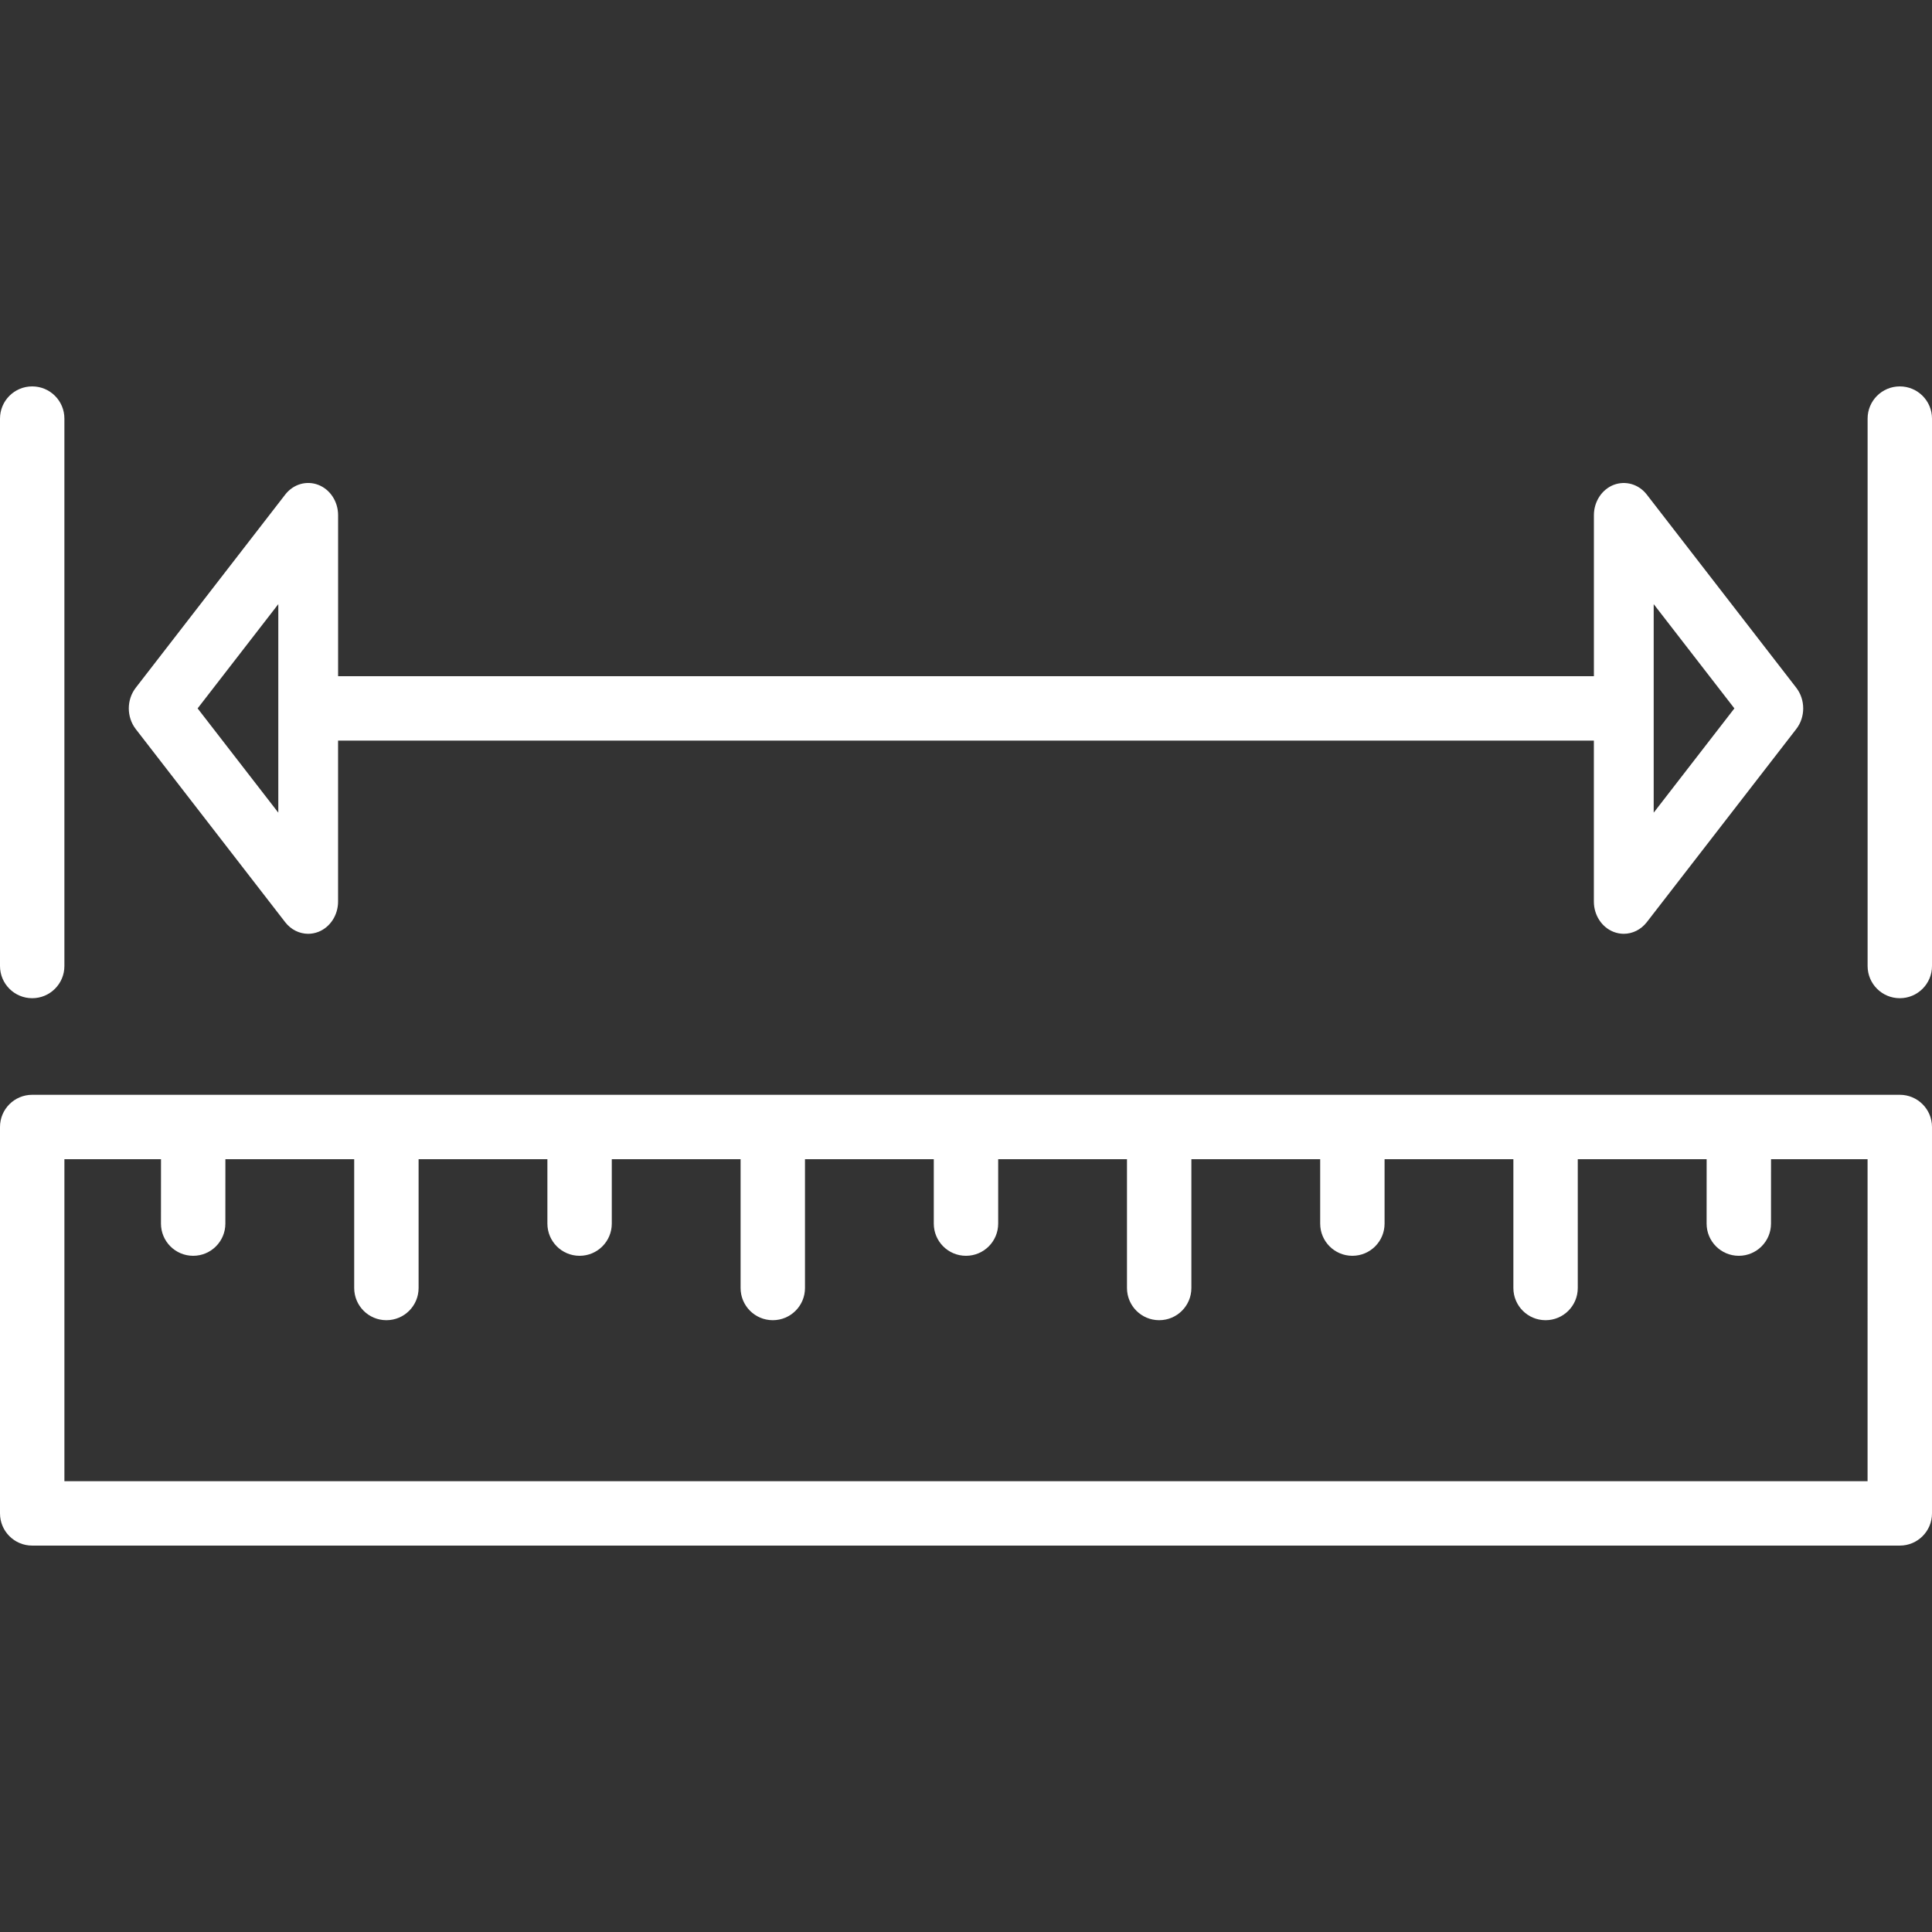
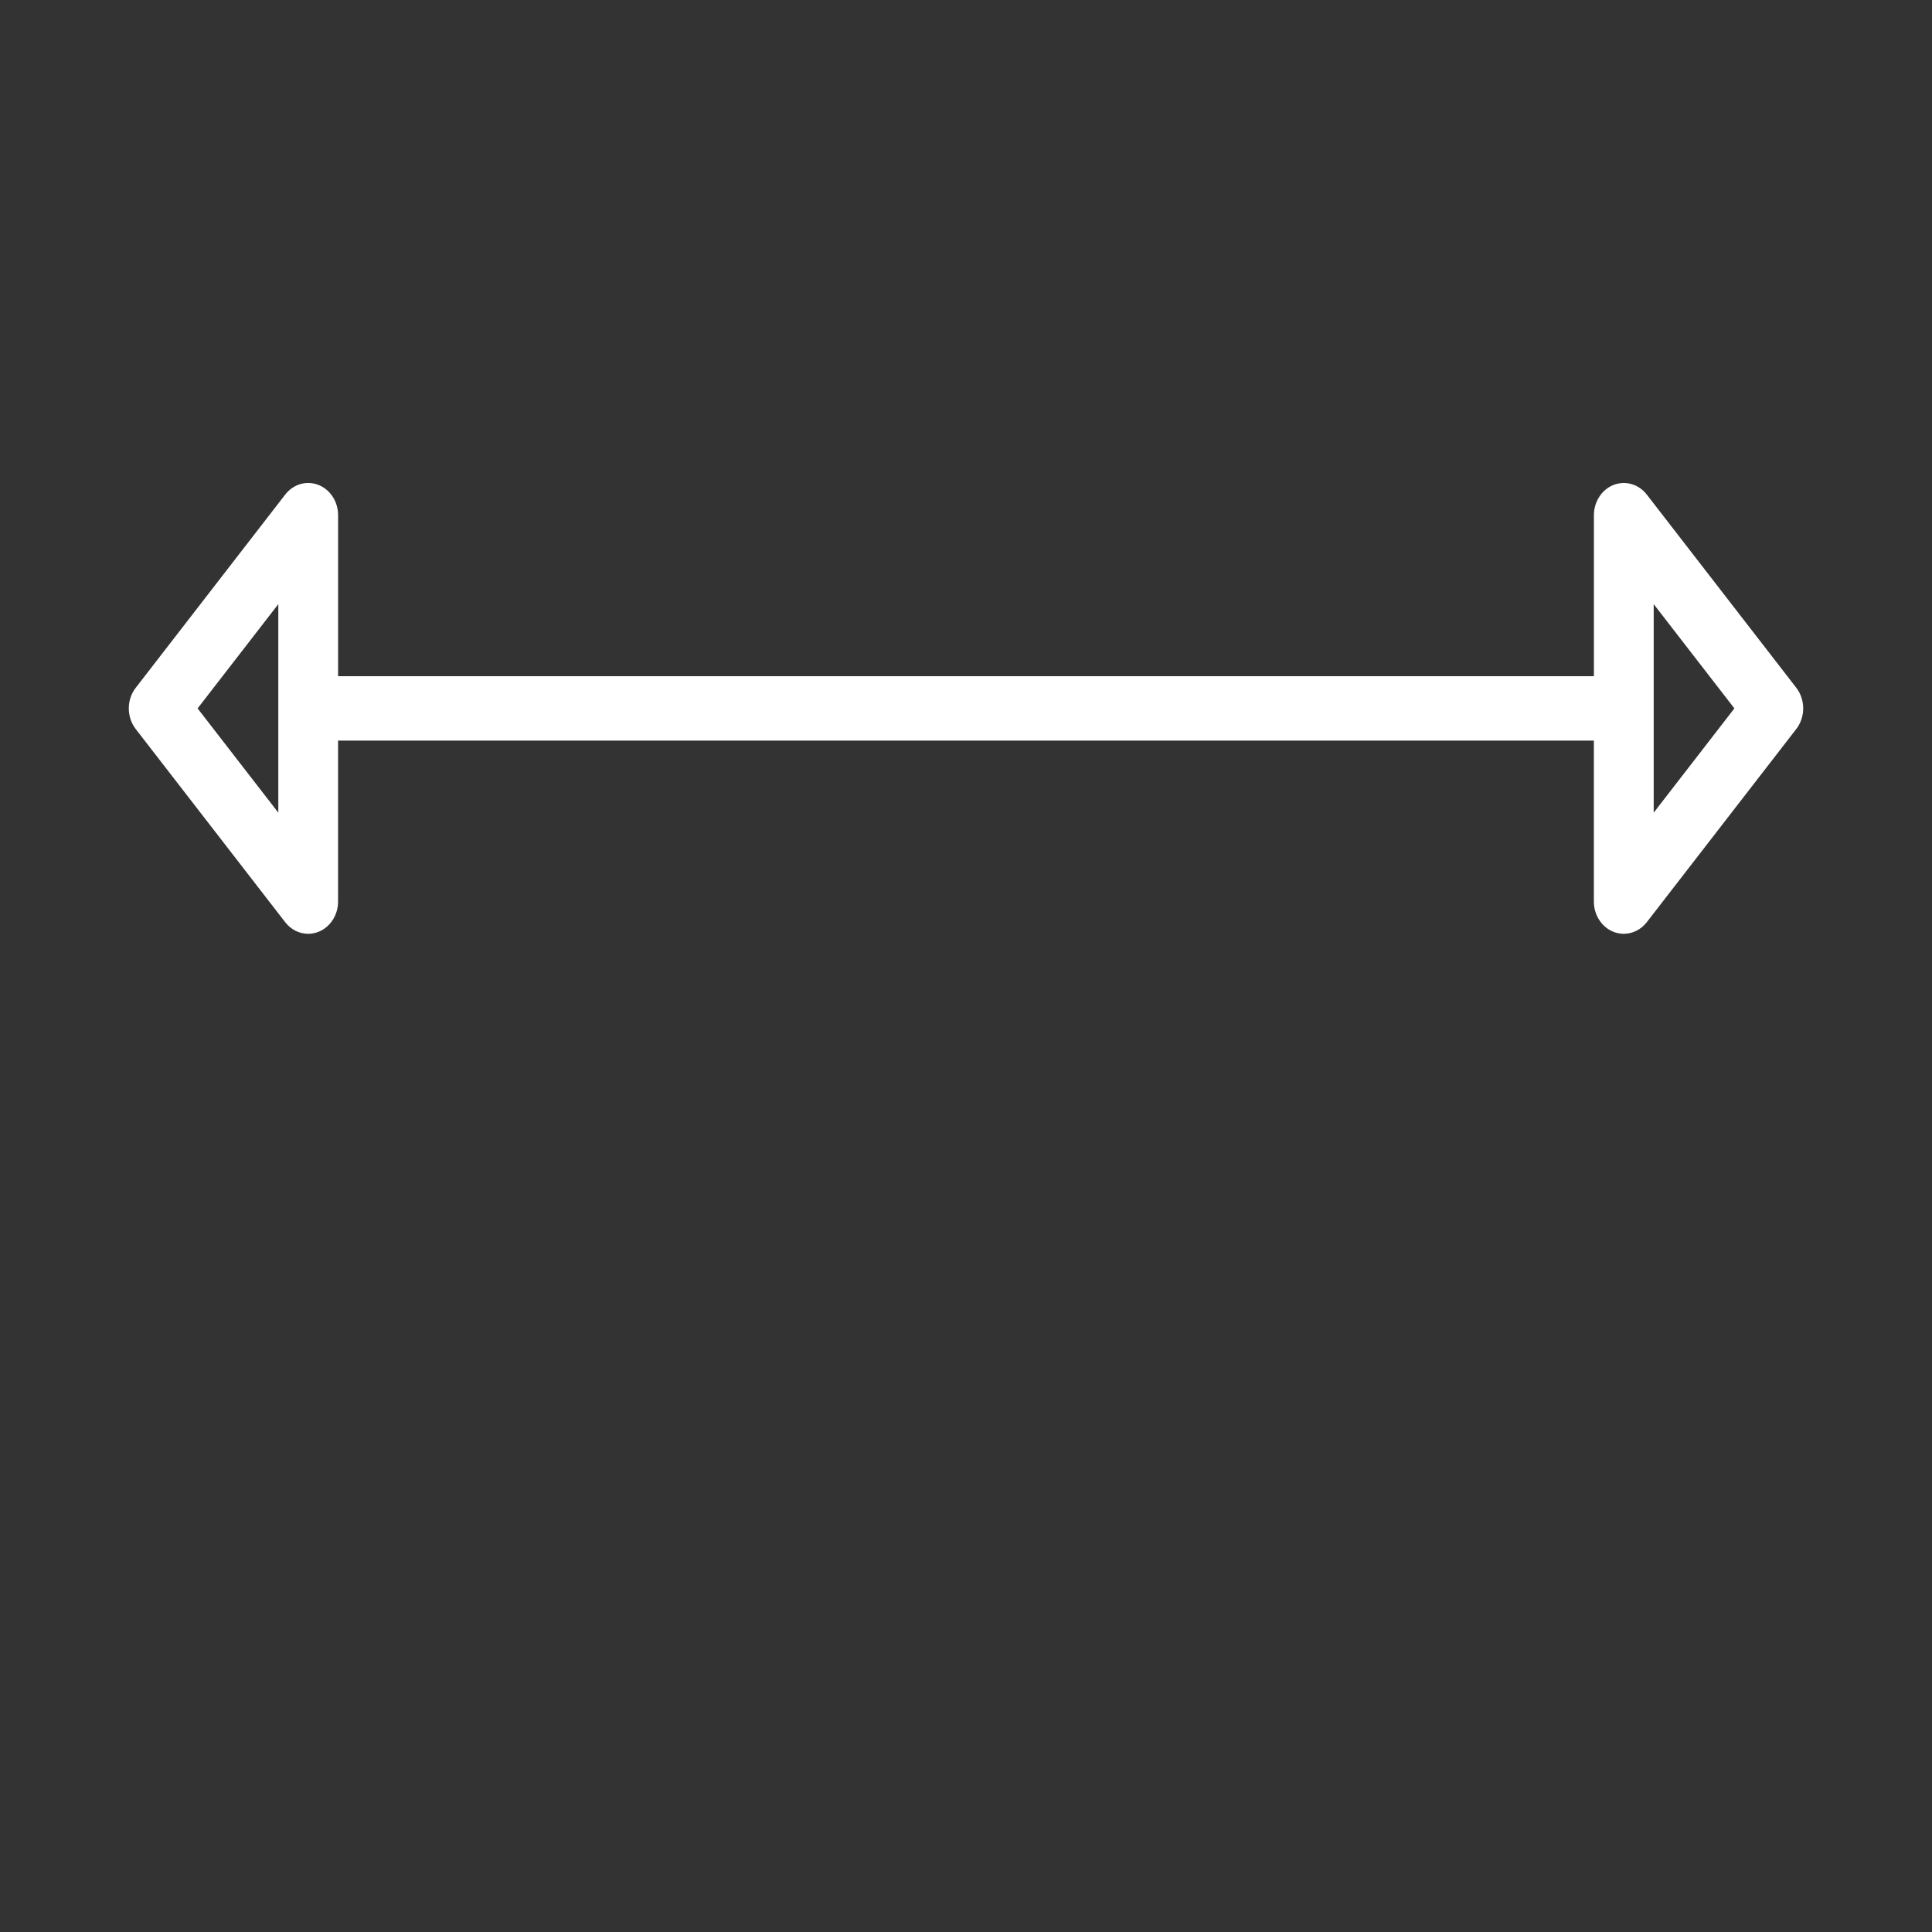
<svg xmlns="http://www.w3.org/2000/svg" version="1.1" width="512" height="512" x="0" y="0" viewBox="0 0 512 512" style="enable-background:new 0 0 512 512" xml:space="preserve">
  <rect x="0" y="0" width="512" height="512" fill="#333333" stroke="none" />
  <g>
    <g>
      <g>
-         <path d="M503.467,290.133H8.533c-4.719,0-8.533,3.814-8.533,8.533v102.4c0,4.719,3.814,8.533,8.533,8.533h494.933 c4.719,0,8.533-3.814,8.533-8.533v-102.4C512,293.948,508.186,290.133,503.467,290.133z M494.933,392.533H17.067V307.2h25.6 l-0.009,17.067c0,4.71,3.814,8.533,8.533,8.533c4.71,0,8.533-3.814,8.533-8.533l0.009-17.067h34.133v34.133 c0,4.719,3.814,8.533,8.533,8.533s8.533-3.814,8.533-8.533V307.2h34.133v17.067c0,4.719,3.814,8.533,8.533,8.533 c4.719,0,8.533-3.814,8.533-8.533V307.2h34.133v34.133c0,4.719,3.814,8.533,8.533,8.533s8.533-3.814,8.533-8.533V307.2h34.133 v17.067c0,4.719,3.814,8.533,8.533,8.533s8.533-3.814,8.533-8.533V307.2h34.133v34.133c0,4.719,3.814,8.533,8.533,8.533 s8.533-3.814,8.533-8.533V307.2h34.133v17.067c0,4.719,3.814,8.533,8.533,8.533s8.533-3.814,8.533-8.533V307.2h34.133v34.133 c0,4.719,3.814,8.533,8.533,8.533s8.533-3.814,8.533-8.533V307.2h34.15l-0.009,17.067c0,4.71,3.814,8.533,8.533,8.533 c4.71,0,8.533-3.814,8.533-8.533l0.009-17.067h25.583V392.533z" fill="#ffffff" data-original="#000000" />
-       </g>
+         </g>
    </g>
    <g>
      <g>
-         <path d="M8.533,102.4C3.814,102.4,0,106.214,0,110.933V256c0,4.719,3.814,8.533,8.533,8.533s8.533-3.814,8.533-8.533v-68.267 v-76.8C17.067,106.214,13.252,102.4,8.533,102.4z" fill="#ffffff" data-original="#000000" />
-       </g>
+         </g>
    </g>
    <g>
      <g>
-         <path d="M503.467,102.4c-4.719,0-8.533,3.814-8.533,8.533v76.8V256c0,4.719,3.814,8.533,8.533,8.533 c4.719,0,8.533-3.814,8.533-8.533V110.933C512,106.214,508.186,102.4,503.467,102.4z" fill="#ffffff" data-original="#000000" />
-       </g>
+         </g>
    </g>
    <g>
      <g>
        <path d="M476.032,182.263l-39.62-51.2c-2.142-2.765-5.658-3.763-8.789-2.56c-3.132,1.229-5.222,4.437-5.222,8.03V179.2H89.6 v-42.675c0-3.593-2.091-6.801-5.222-8.021c-3.132-1.22-6.639-0.213-8.789,2.56l-39.62,51.208c-1.22,1.579-1.835,3.524-1.835,5.461 s0.614,3.883,1.835,5.47l39.62,51.2c1.536,1.98,3.78,3.063,6.084,3.063c0.905,0,1.818-0.171,2.697-0.512 c3.132-1.229,5.222-4.437,5.222-8.021v-42.667h332.8v42.667c0,3.593,2.091,6.801,5.222,8.021c0.879,0.341,1.792,0.512,2.697,0.512 c2.304,0,4.548-1.084,6.093-3.063l39.62-51.2c1.229-1.587,1.843-3.524,1.843-5.47S477.252,183.851,476.032,182.263z M73.754,215.364l-21.385-27.631l21.385-27.631V215.364z M438.246,215.364v-55.262l21.385,27.631L438.246,215.364z" fill="#ffffff" data-original="#000000" />
      </g>
    </g>
    <g> </g>
    <g> </g>
    <g> </g>
    <g> </g>
    <g> </g>
    <g> </g>
    <g> </g>
    <g> </g>
    <g> </g>
    <g> </g>
    <g> </g>
    <g> </g>
    <g> </g>
    <g> </g>
    <g> </g>
  </g>
</svg>